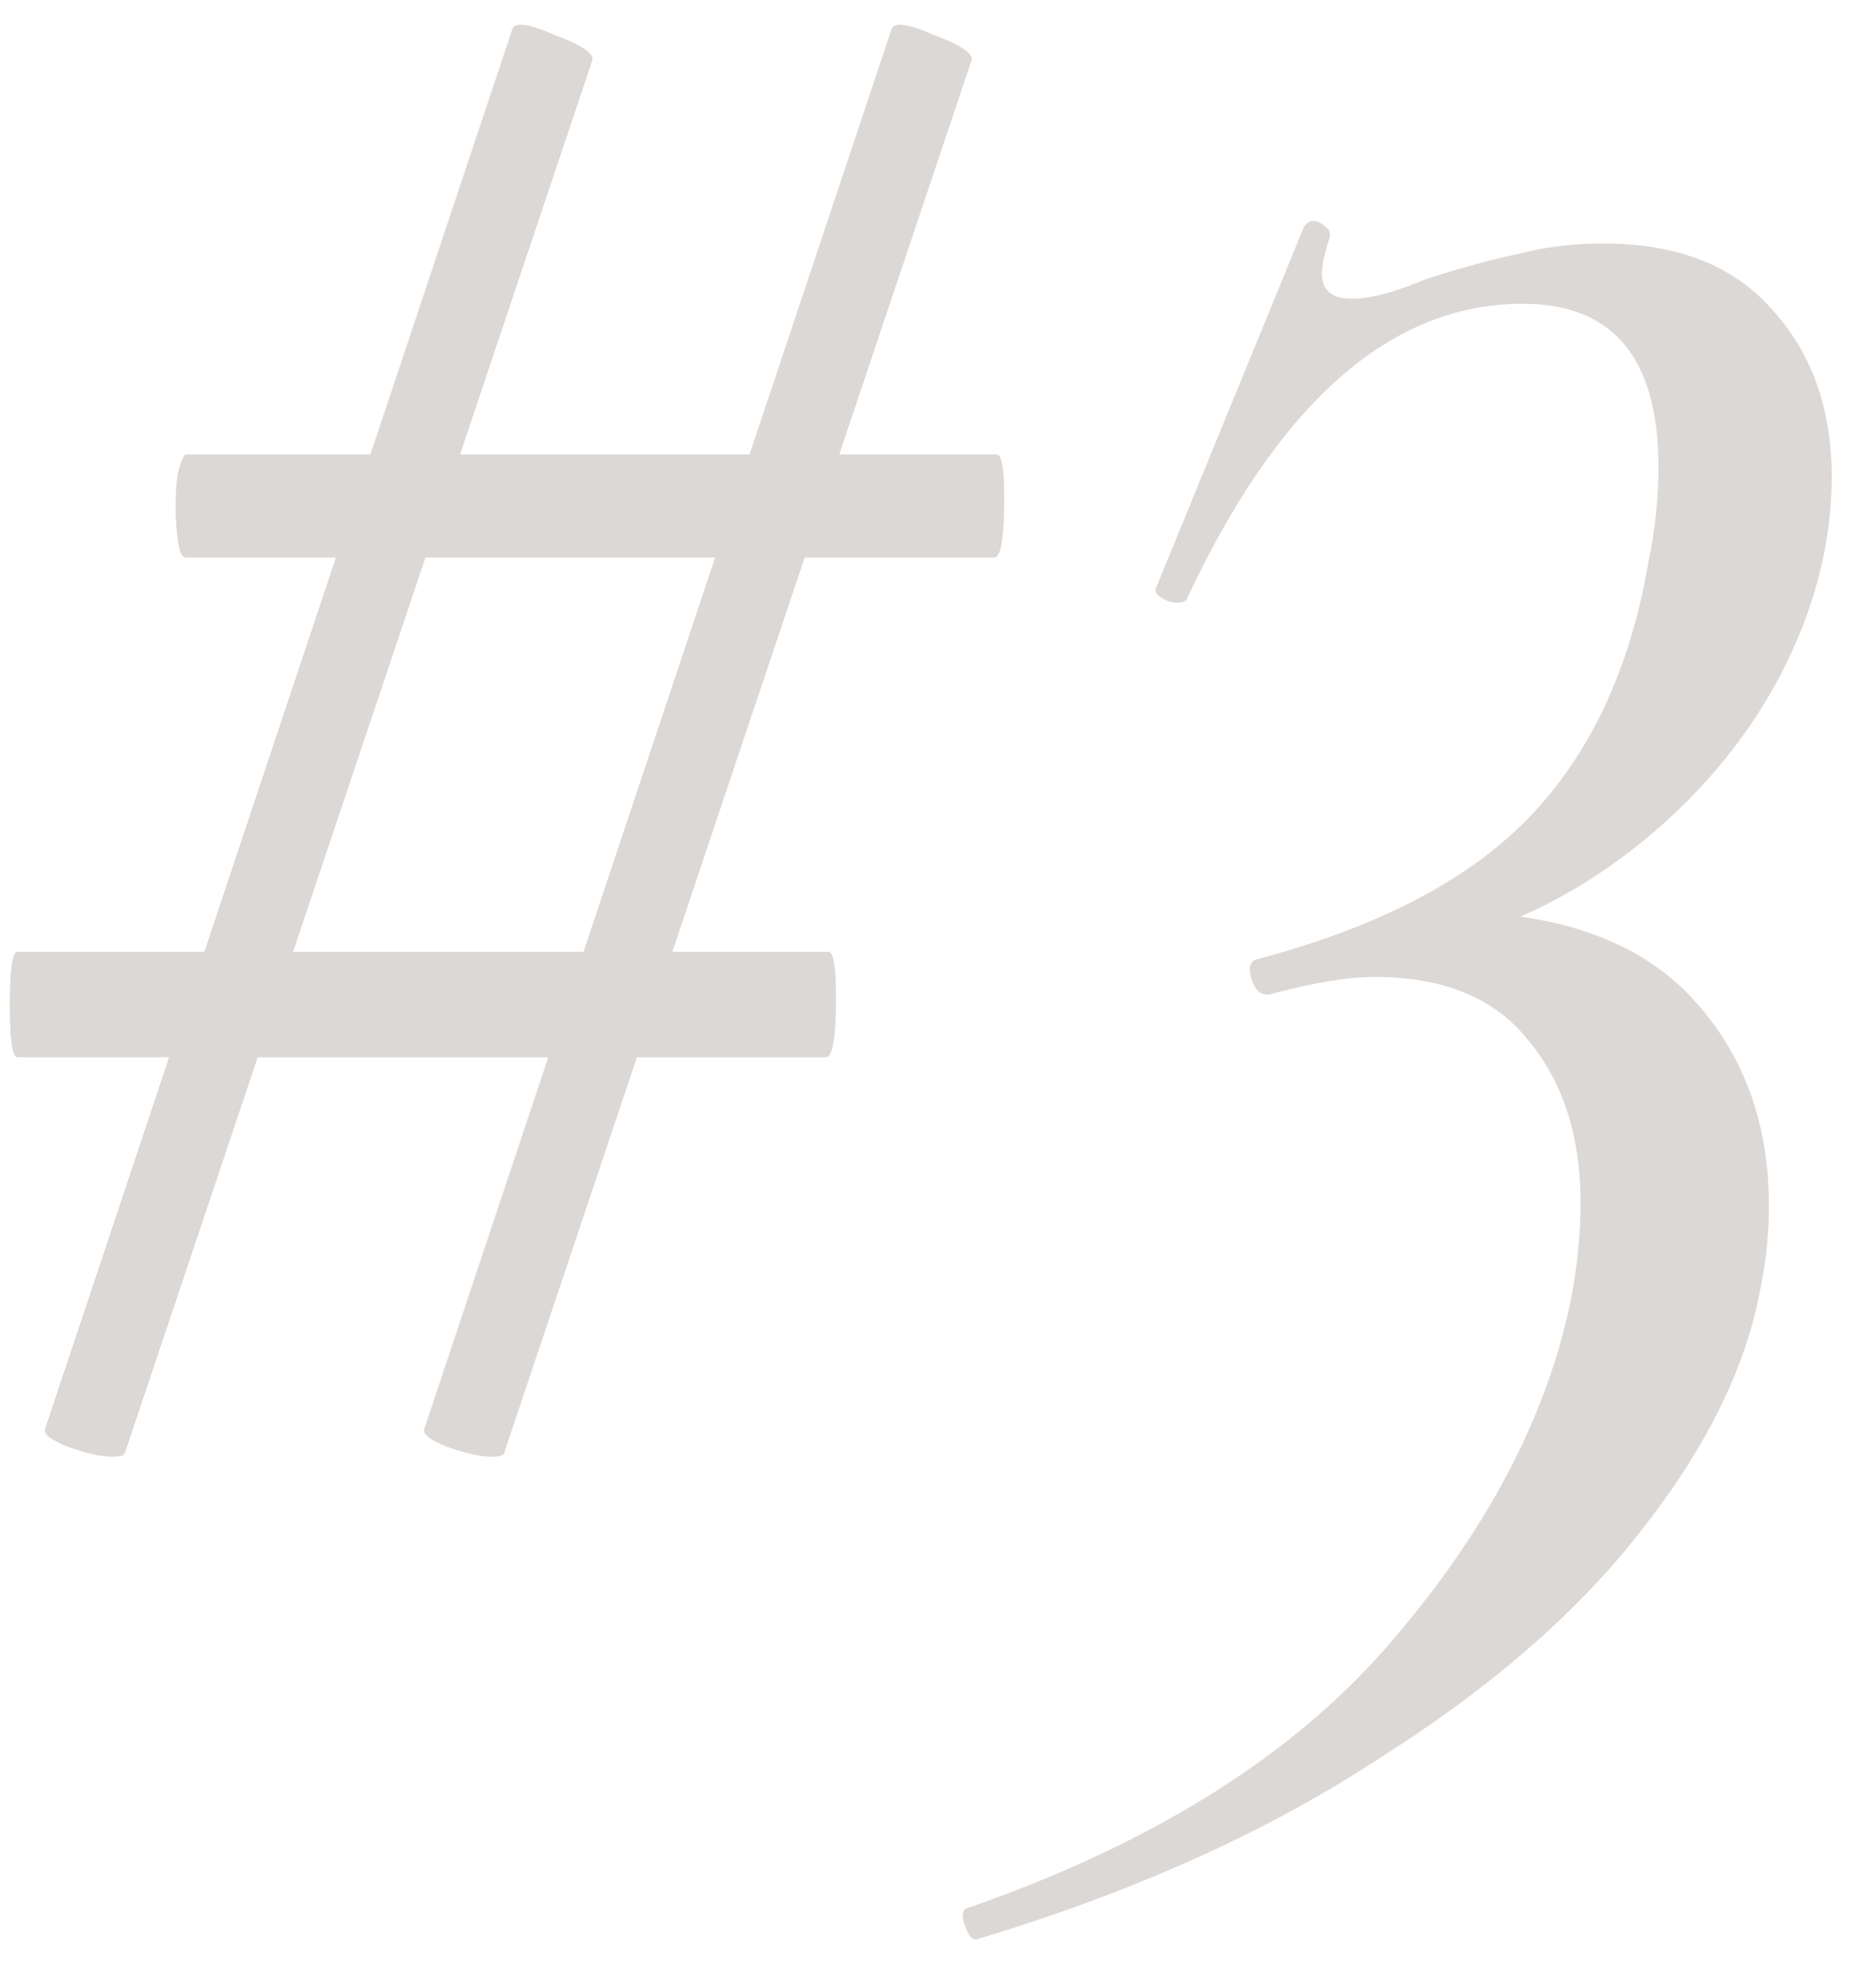
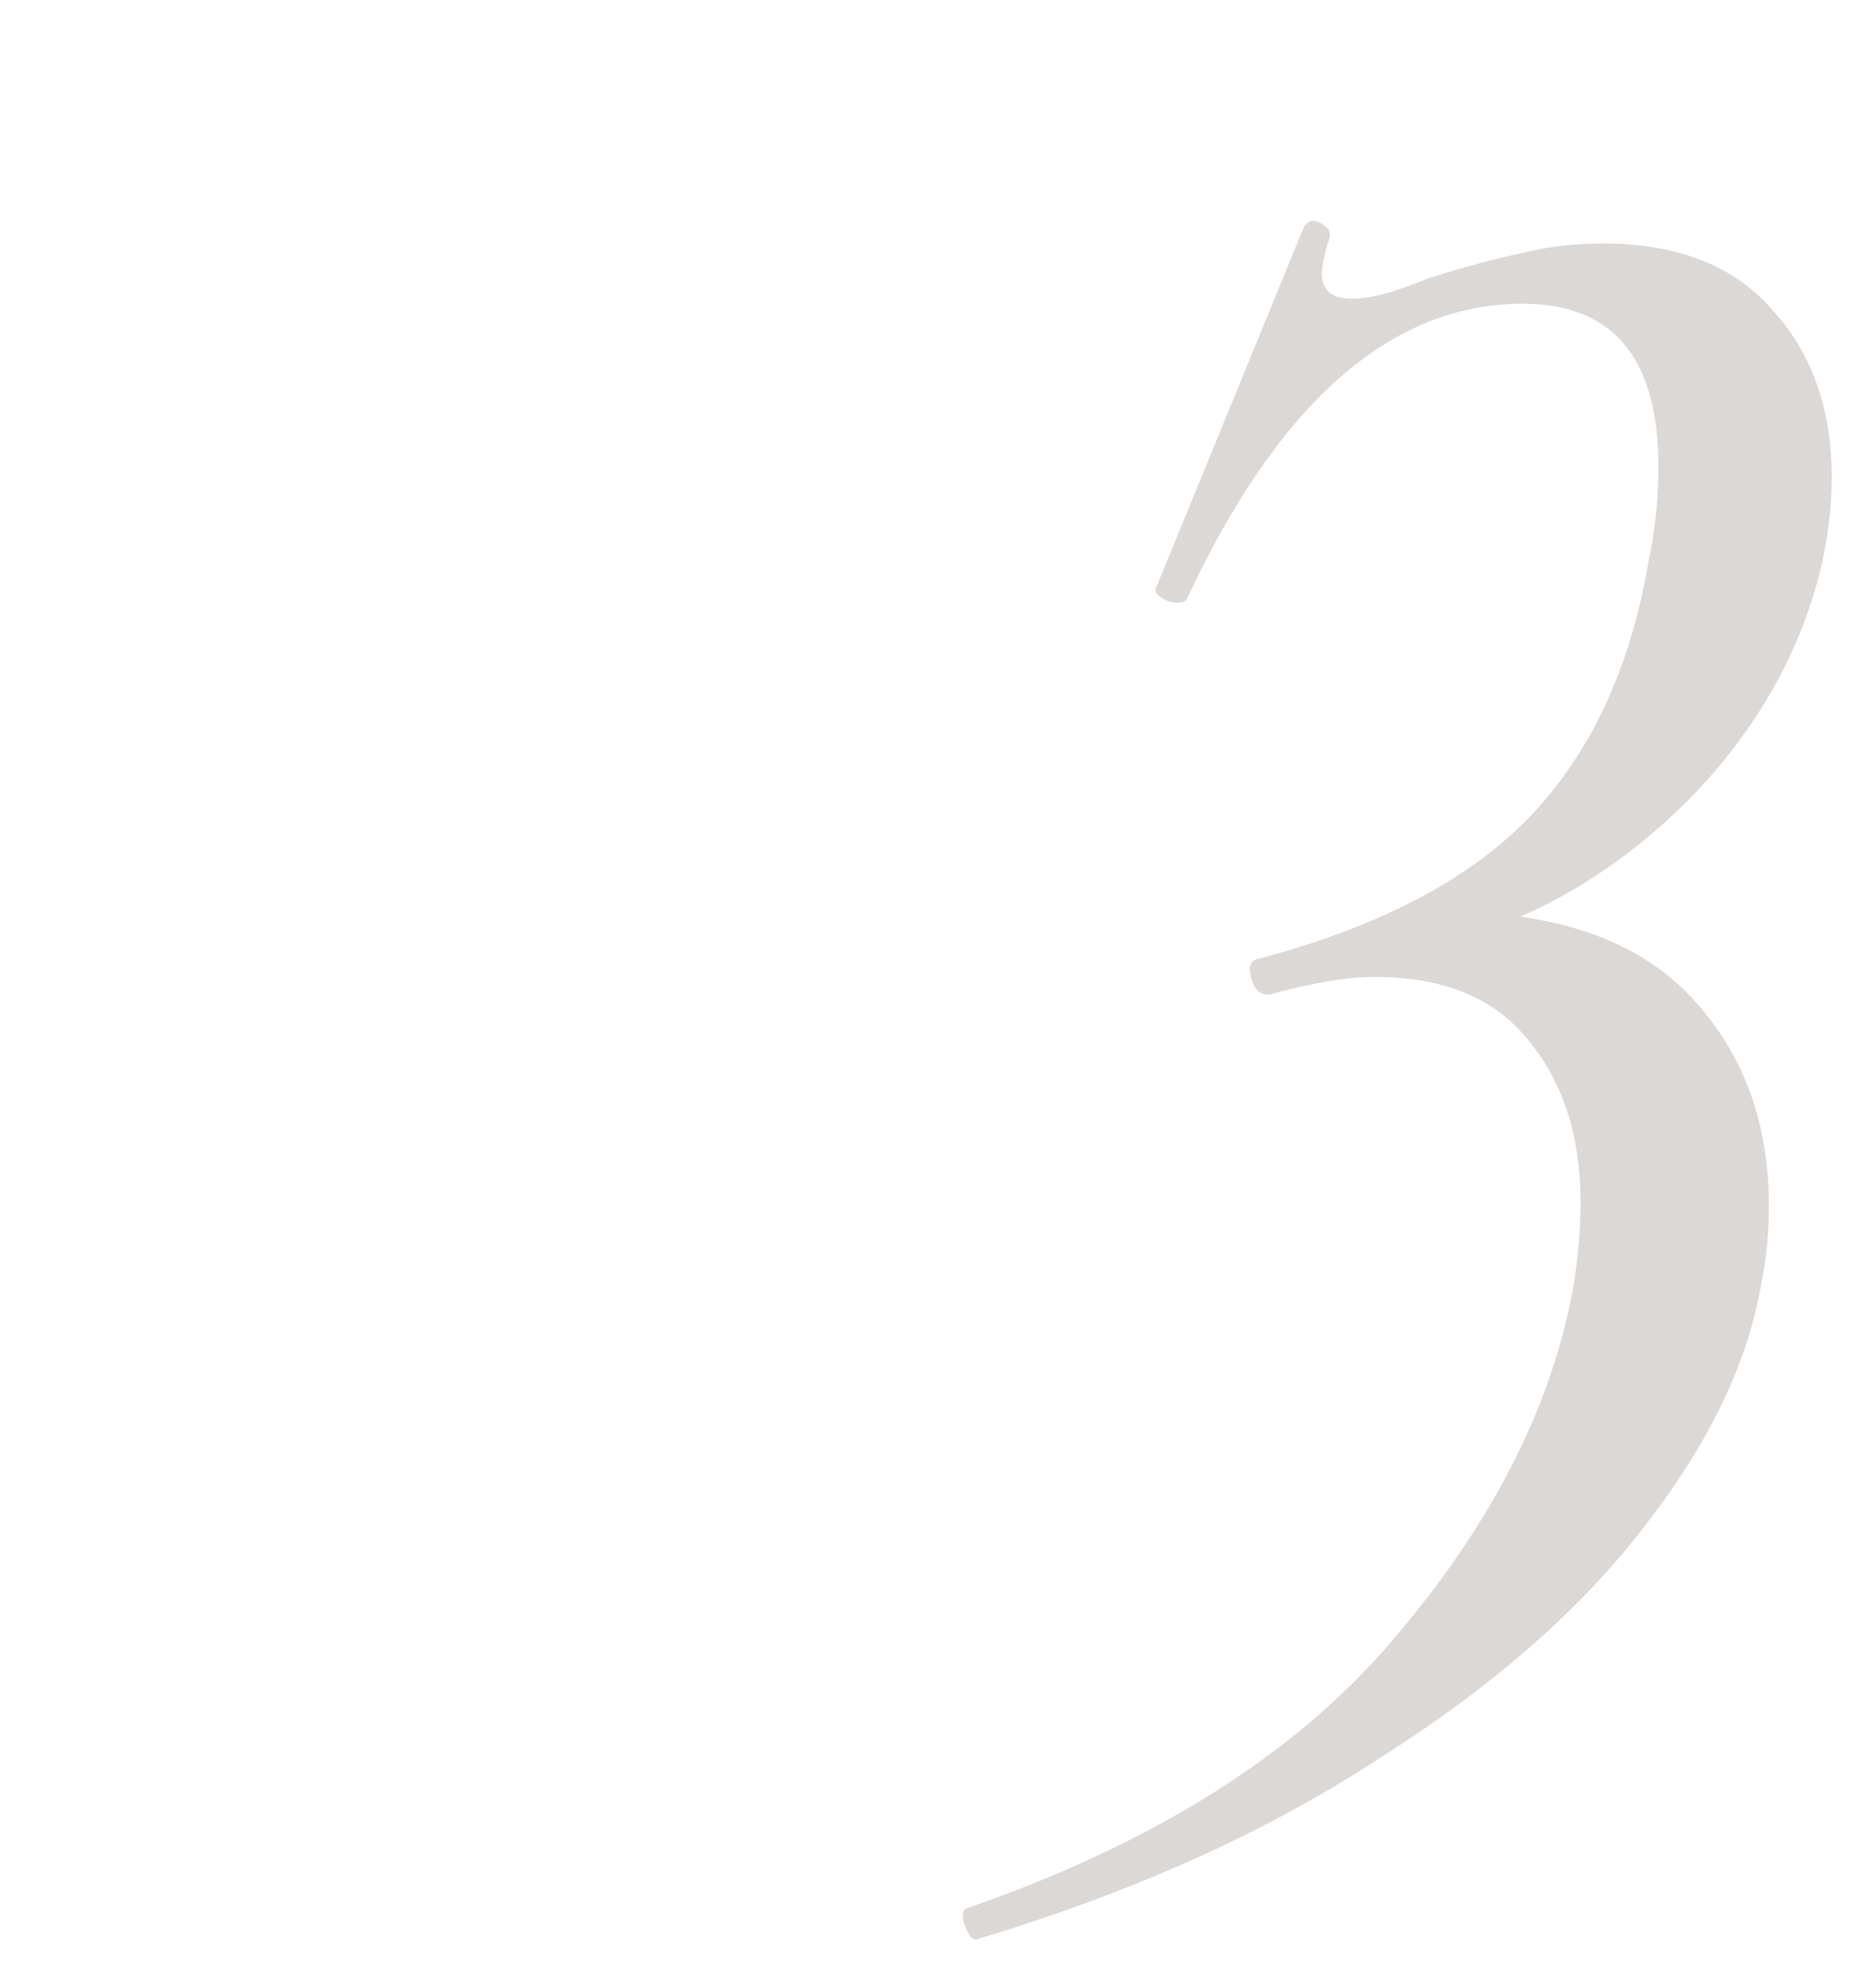
<svg xmlns="http://www.w3.org/2000/svg" width="41" height="43" viewBox="0 0 41 43" fill="none">
-   <path d="M2.739 31.719C2.739 31.793 2.648 31.829 2.465 31.829C2.208 31.829 1.879 31.756 1.477 31.61C1.111 31.463 0.946 31.335 0.983 31.225L11.191 0.655C11.228 0.472 11.539 0.509 12.124 0.765C12.71 0.984 12.984 1.167 12.947 1.313L2.739 31.719ZM0.379 23.102C0.269 23.102 0.214 22.718 0.214 21.95C0.214 21.181 0.269 20.797 0.379 20.797H18.107C18.216 20.797 18.271 21.127 18.271 21.785C18.271 22.663 18.198 23.102 18.052 23.102H0.379ZM11.027 31.719C11.027 31.793 10.935 31.829 10.752 31.829C10.496 31.829 10.167 31.756 9.764 31.61C9.398 31.463 9.234 31.335 9.27 31.225L19.479 0.655C19.515 0.472 19.826 0.509 20.412 0.765C20.997 0.984 21.272 1.167 21.235 1.313L11.027 31.719ZM4.056 12.181C3.983 12.181 3.928 12.071 3.892 11.851C3.855 11.595 3.837 11.321 3.837 11.028C3.837 10.772 3.855 10.534 3.892 10.315C3.965 10.058 4.02 9.93 4.056 9.93H21.784C21.894 9.93 21.948 10.241 21.948 10.863C21.948 11.742 21.875 12.181 21.729 12.181H4.056Z" fill="#DCD8D5" />
  <path d="M21.371 42.367C21.261 42.403 21.17 42.312 21.096 42.092C21.023 41.91 21.023 41.781 21.096 41.708C25.231 40.281 28.36 38.305 30.482 35.781C32.604 33.293 33.903 30.75 34.379 28.152C34.488 27.493 34.543 26.871 34.543 26.286C34.543 24.822 34.159 23.633 33.391 22.718C32.659 21.804 31.543 21.346 30.043 21.346C29.457 21.346 28.689 21.474 27.738 21.73H27.683C27.536 21.73 27.427 21.621 27.353 21.401C27.28 21.145 27.317 20.999 27.463 20.962C30.098 20.267 32.073 19.242 33.391 17.889C34.744 16.498 35.623 14.632 36.025 12.29C36.171 11.595 36.245 10.9 36.245 10.205C36.245 7.826 35.257 6.637 33.281 6.637C30.39 6.637 27.939 8.796 25.926 13.114C25.89 13.15 25.817 13.168 25.707 13.168C25.597 13.168 25.487 13.132 25.378 13.059C25.268 12.986 25.231 12.912 25.268 12.839L28.506 4.936C28.579 4.863 28.634 4.826 28.671 4.826C28.78 4.826 28.872 4.863 28.945 4.936C29.055 5.009 29.091 5.1 29.055 5.21C28.945 5.54 28.89 5.796 28.89 5.979C28.89 6.345 29.11 6.527 29.549 6.527C29.951 6.527 30.5 6.381 31.195 6.088C32 5.832 32.677 5.649 33.226 5.54C33.775 5.393 34.379 5.32 35.037 5.32C36.647 5.32 37.873 5.796 38.714 6.747C39.593 7.698 40.032 8.924 40.032 10.424C40.032 11.888 39.647 13.351 38.879 14.815C38.111 16.242 37.05 17.486 35.696 18.547C34.342 19.608 32.842 20.322 31.195 20.688L31.799 19.919C34.104 19.956 35.824 20.578 36.958 21.785C38.092 22.993 38.659 24.511 38.659 26.341C38.659 26.926 38.605 27.493 38.495 28.042C38.202 29.762 37.361 31.518 35.97 33.311C34.58 35.14 32.641 36.842 30.152 38.415C27.701 40.025 24.774 41.342 21.371 42.367Z" fill="#DCD8D5" />
</svg>